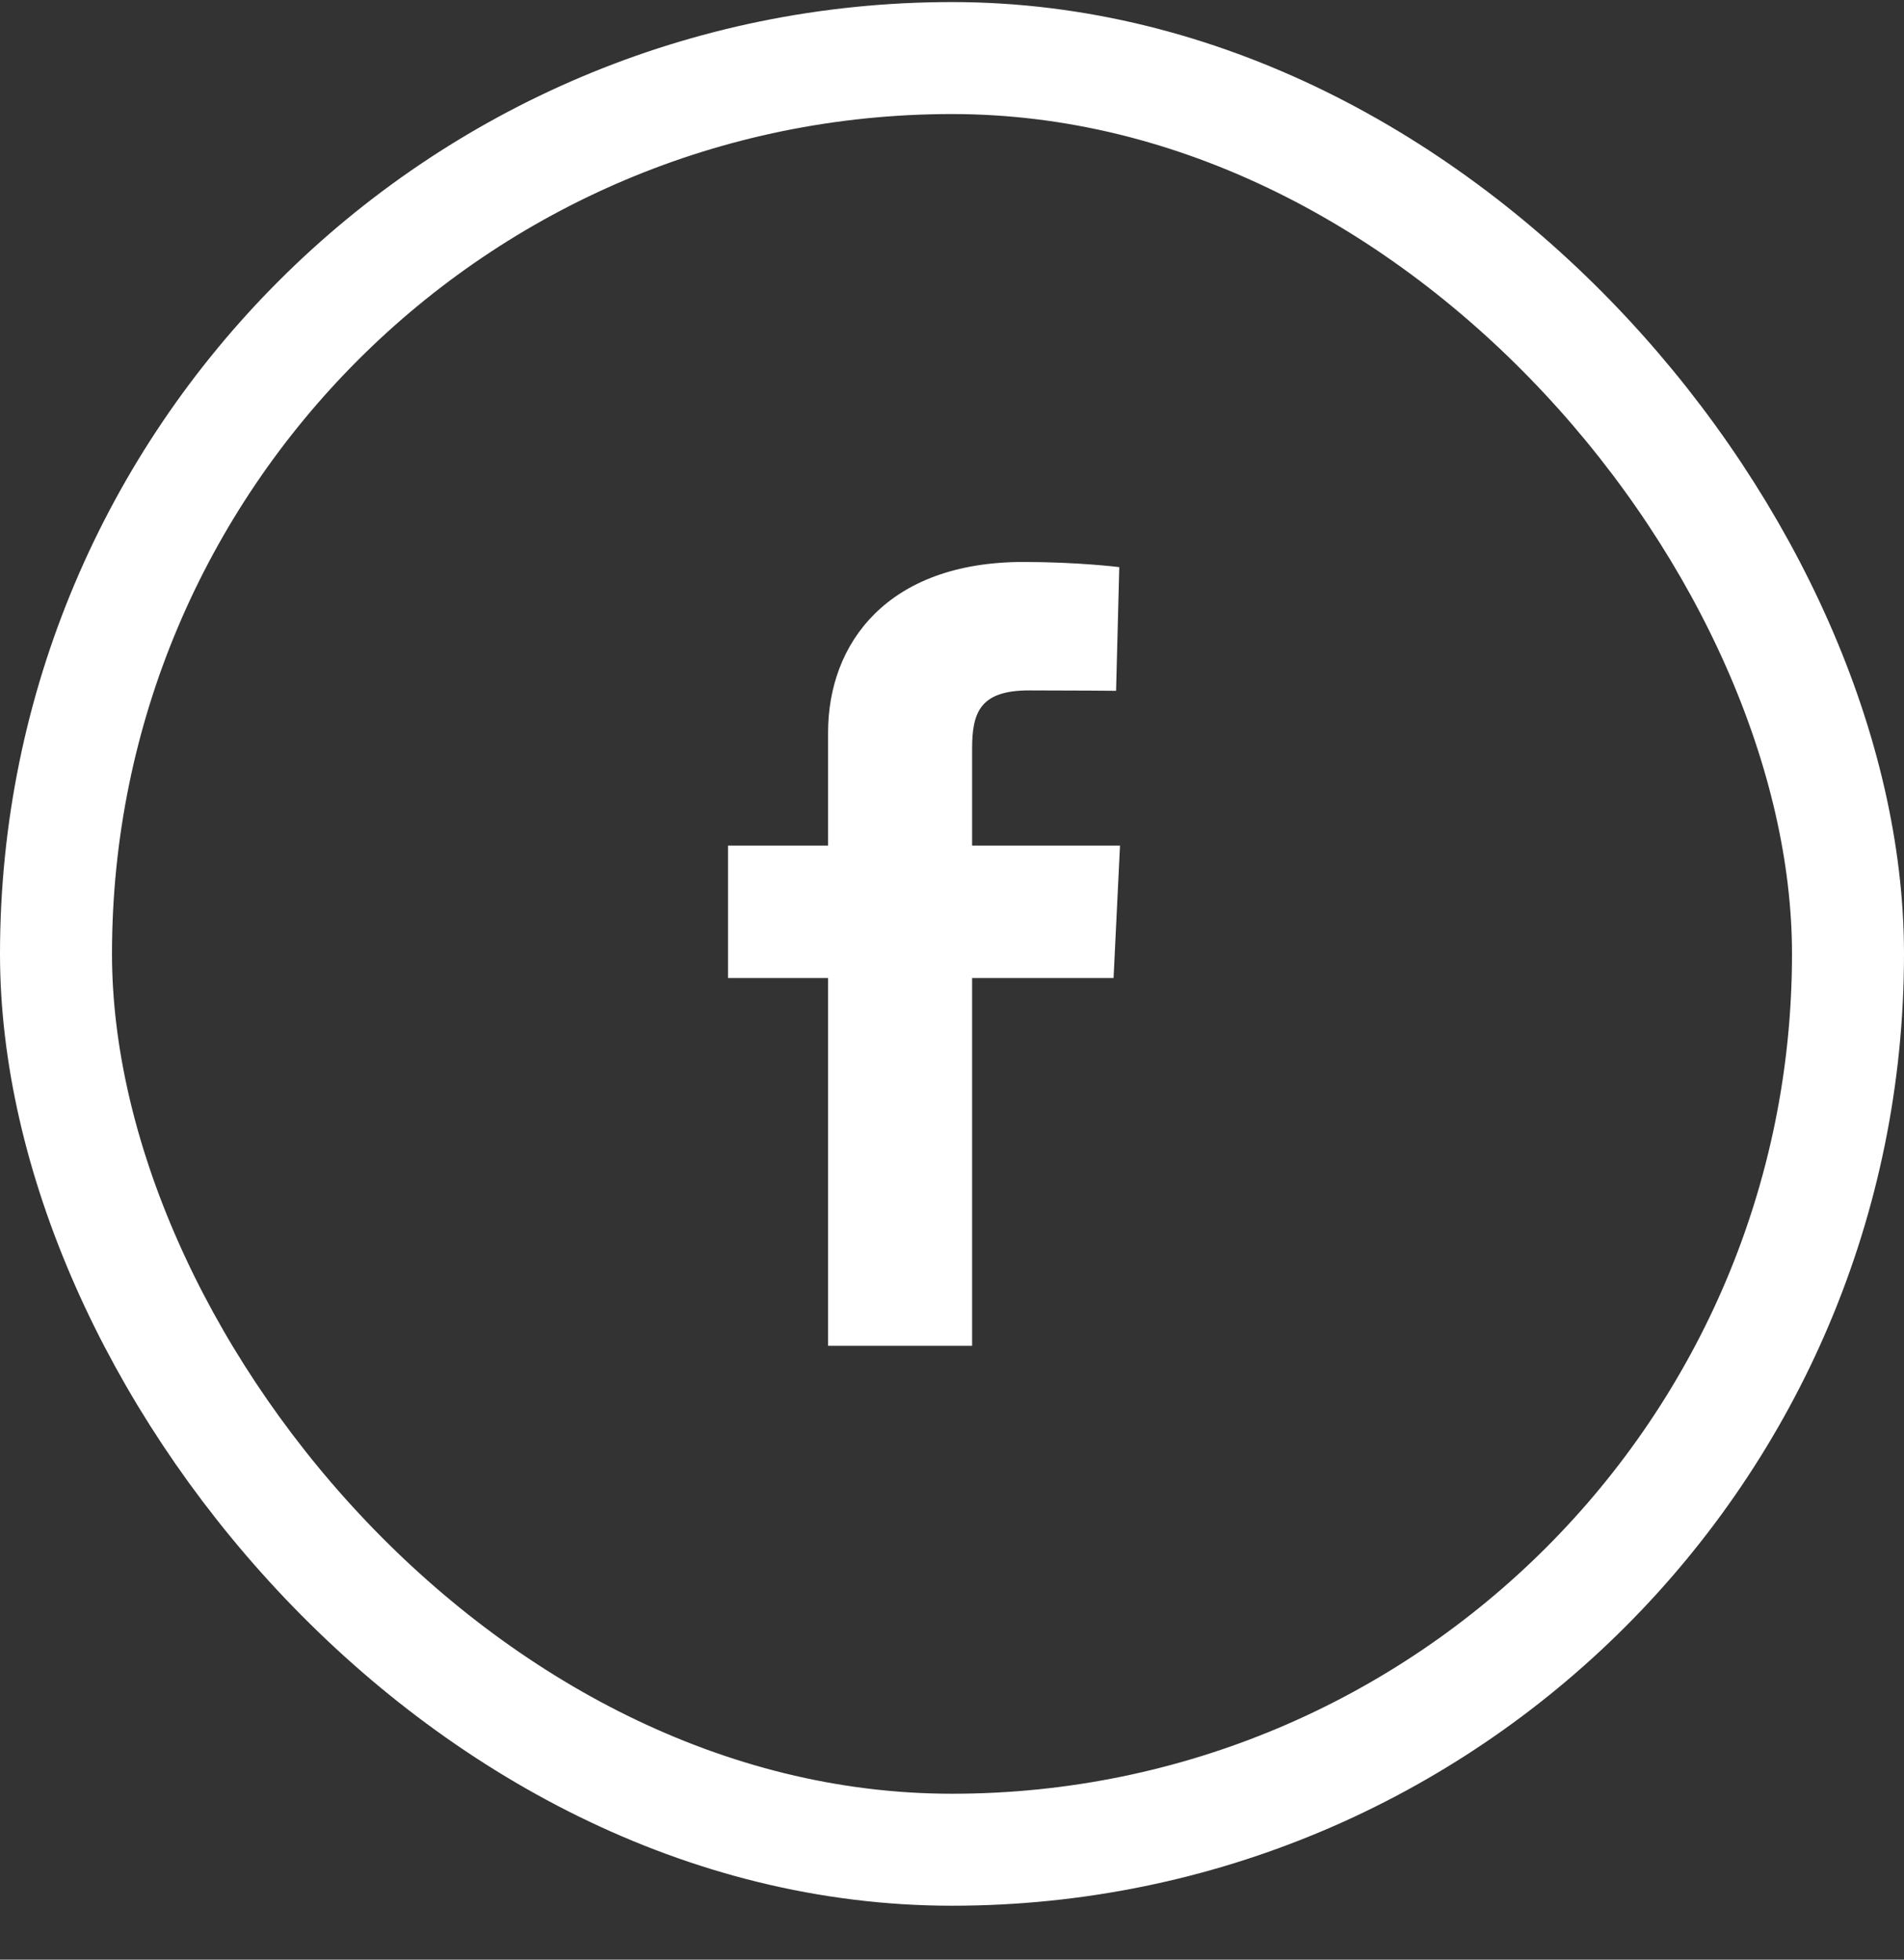
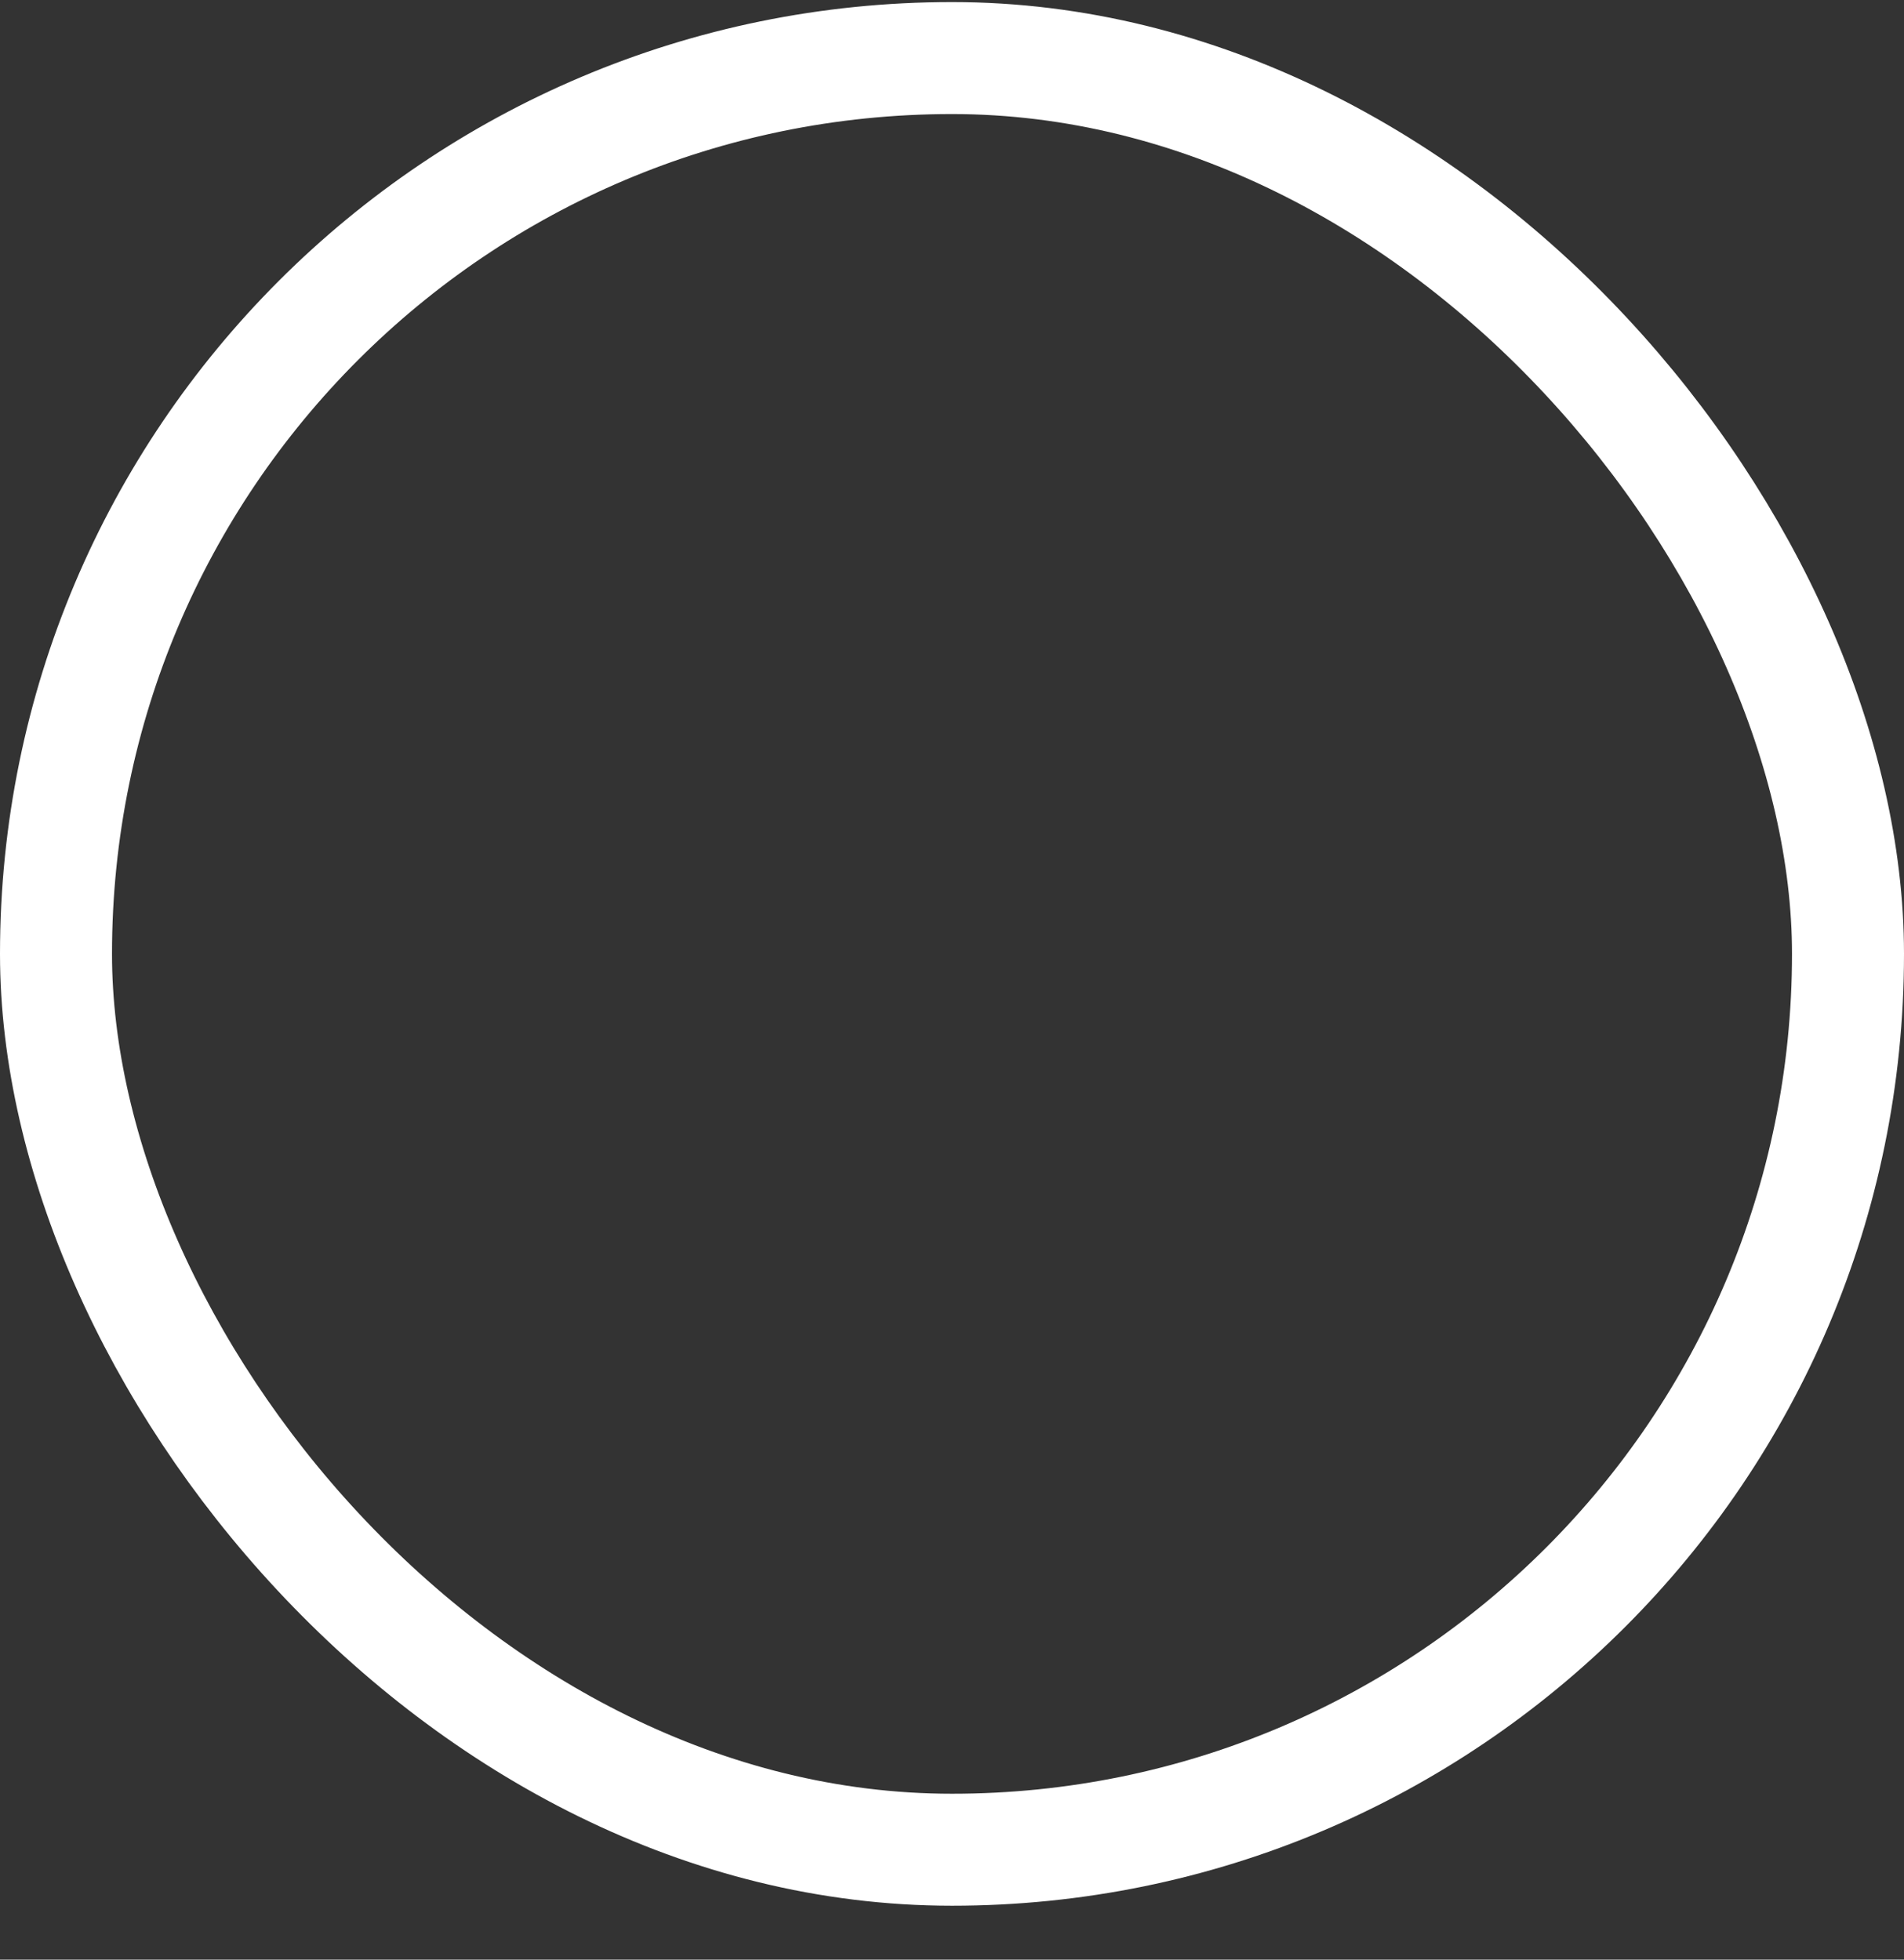
<svg xmlns="http://www.w3.org/2000/svg" width="34" height="35" viewBox="0 0 34 35" fill="none">
  <rect x="0" y="0" width="34" height="35" fill="#333333" stroke="none" />
  <rect x="1" y="1.037" width="32" height="32" rx="16" stroke="white" stroke-width="2" />
  <g clip-path="url(#clip0_137_601)">
-     <path d="M14.787 24.037V17.468H13V15.103H14.787V13.082C14.787 11.495 15.842 10.037 18.274 10.037C19.259 10.037 19.987 10.129 19.987 10.129L19.93 12.338C19.93 12.338 19.187 12.331 18.377 12.331C17.5 12.331 17.359 12.723 17.359 13.376V15.103H20L19.885 17.468H17.359V24.037H14.787Z" fill="white" />
-   </g>
+     </g>
  <defs>
    <clipPath id="clip0_137_601">
      <rect width="7" height="14" fill="white" transform="translate(13 10.037)" />
    </clipPath>
  </defs>
</svg>